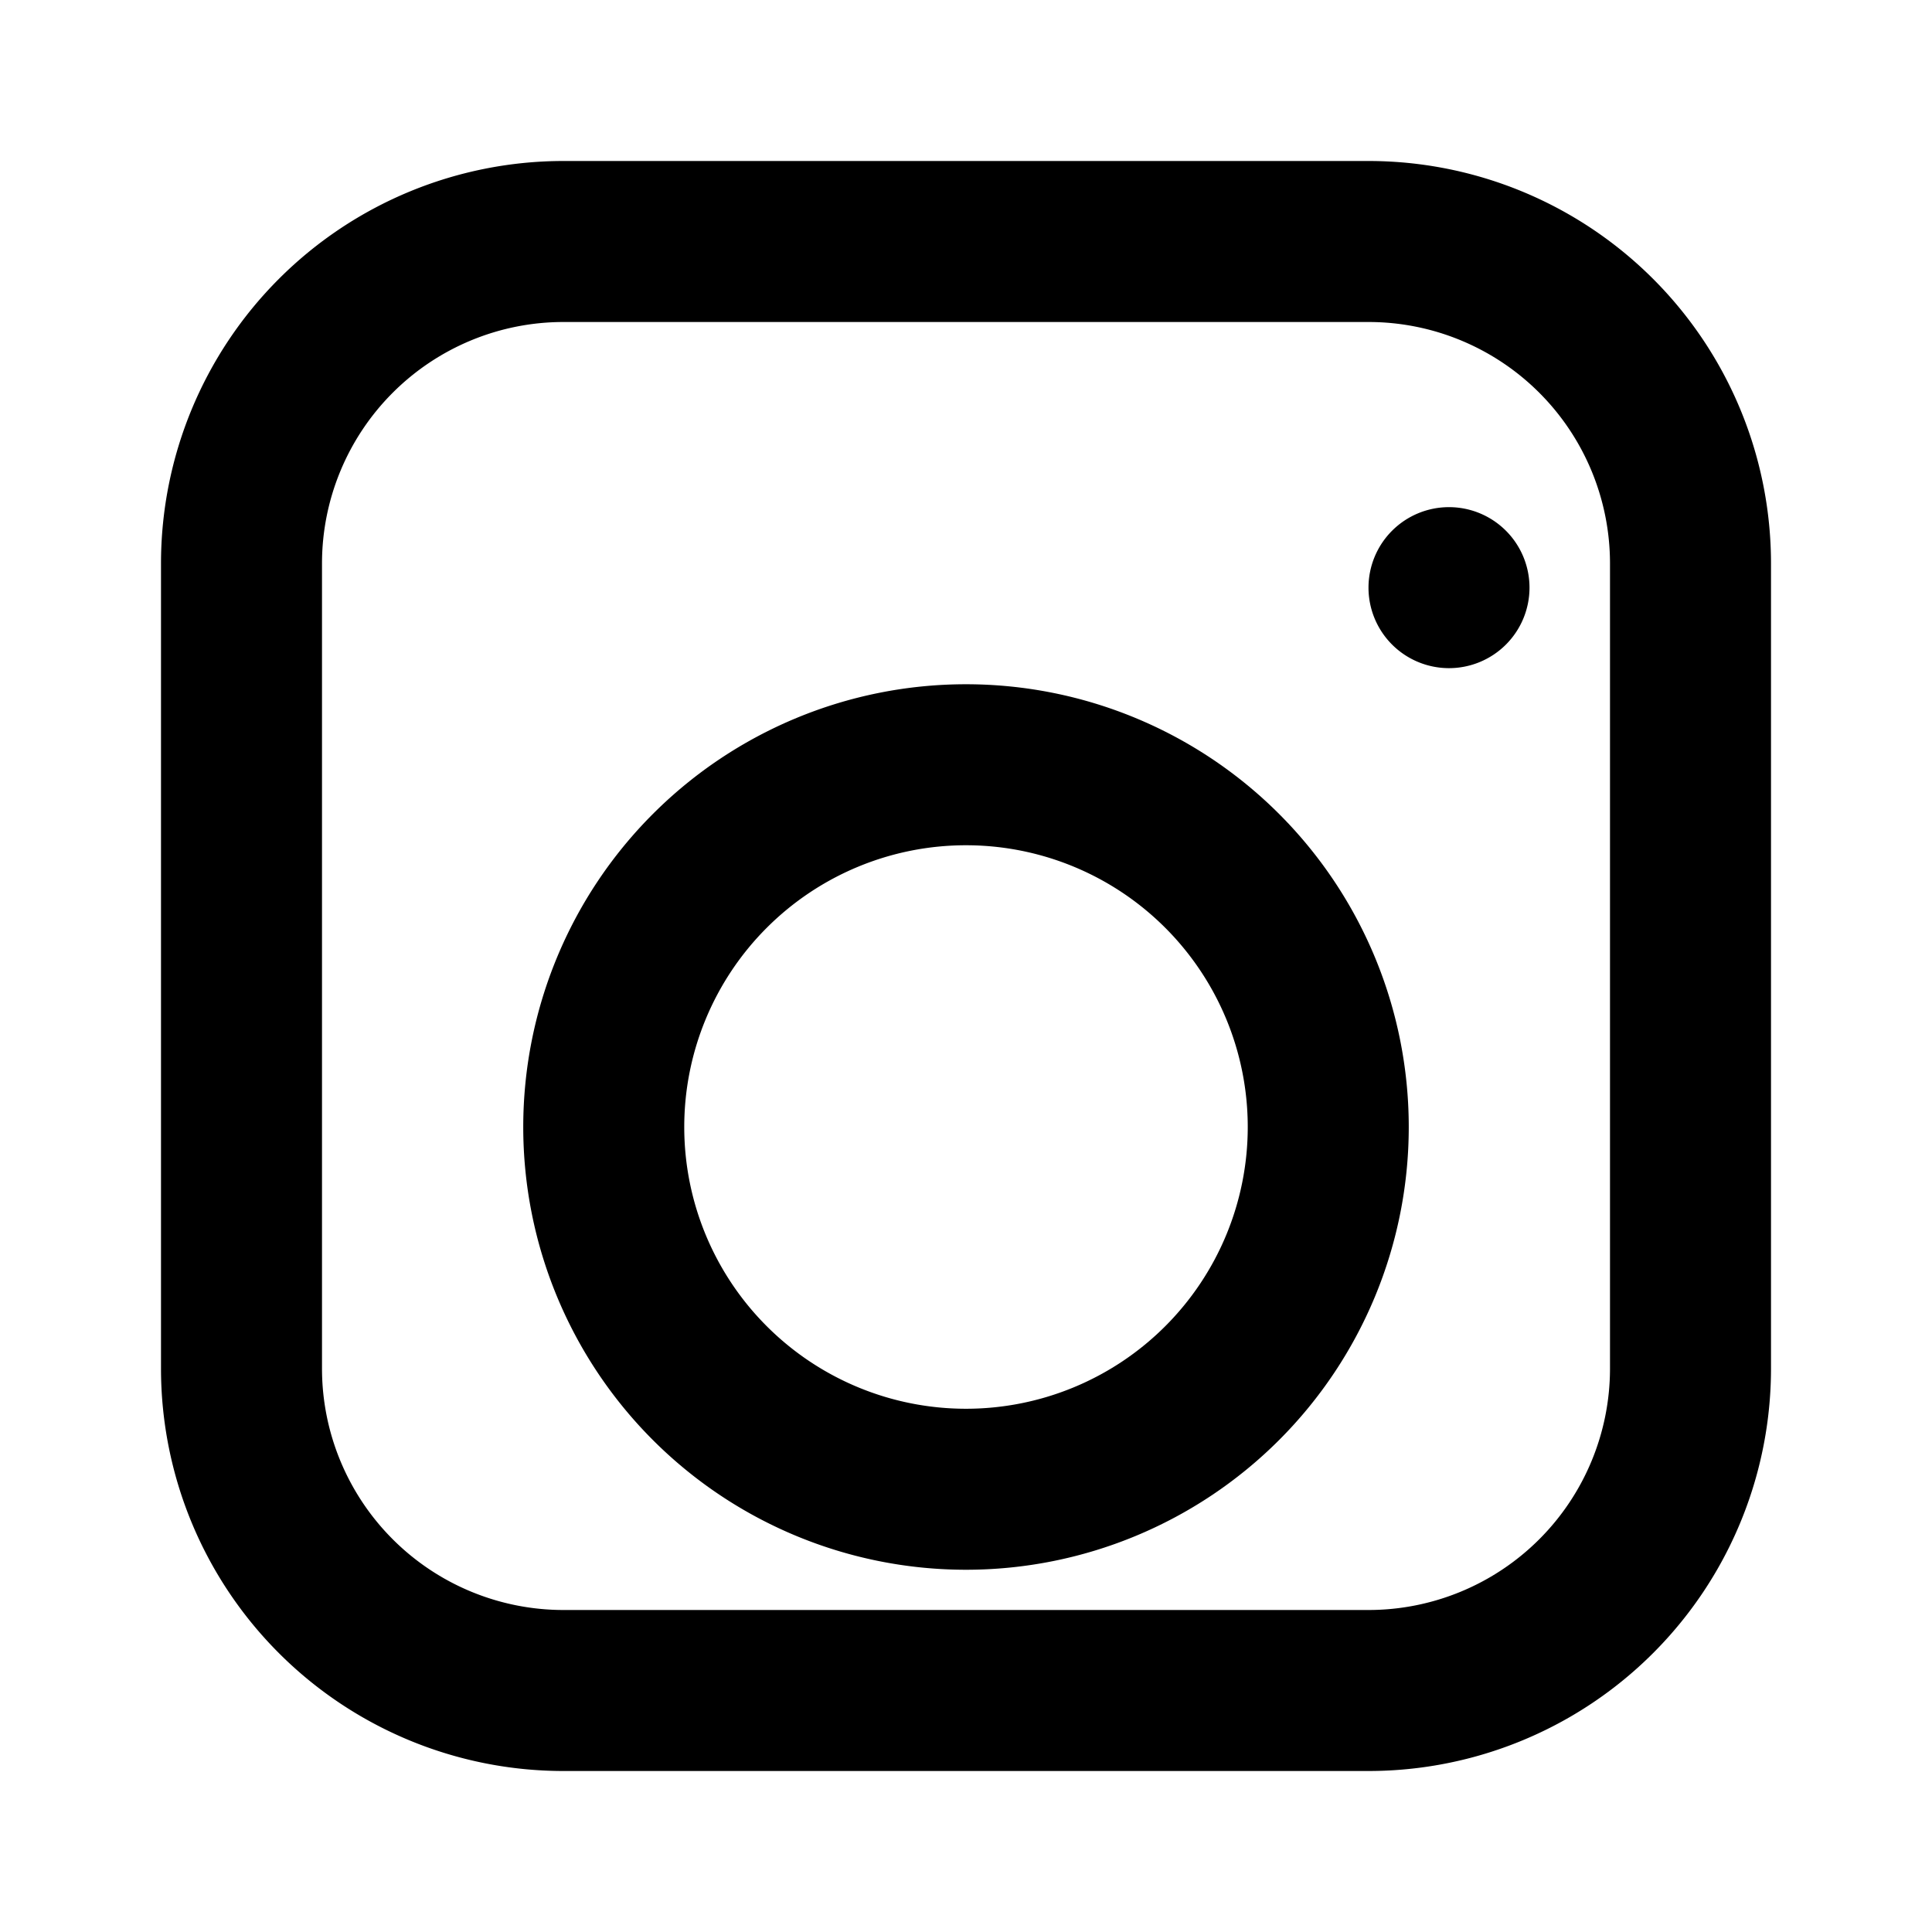
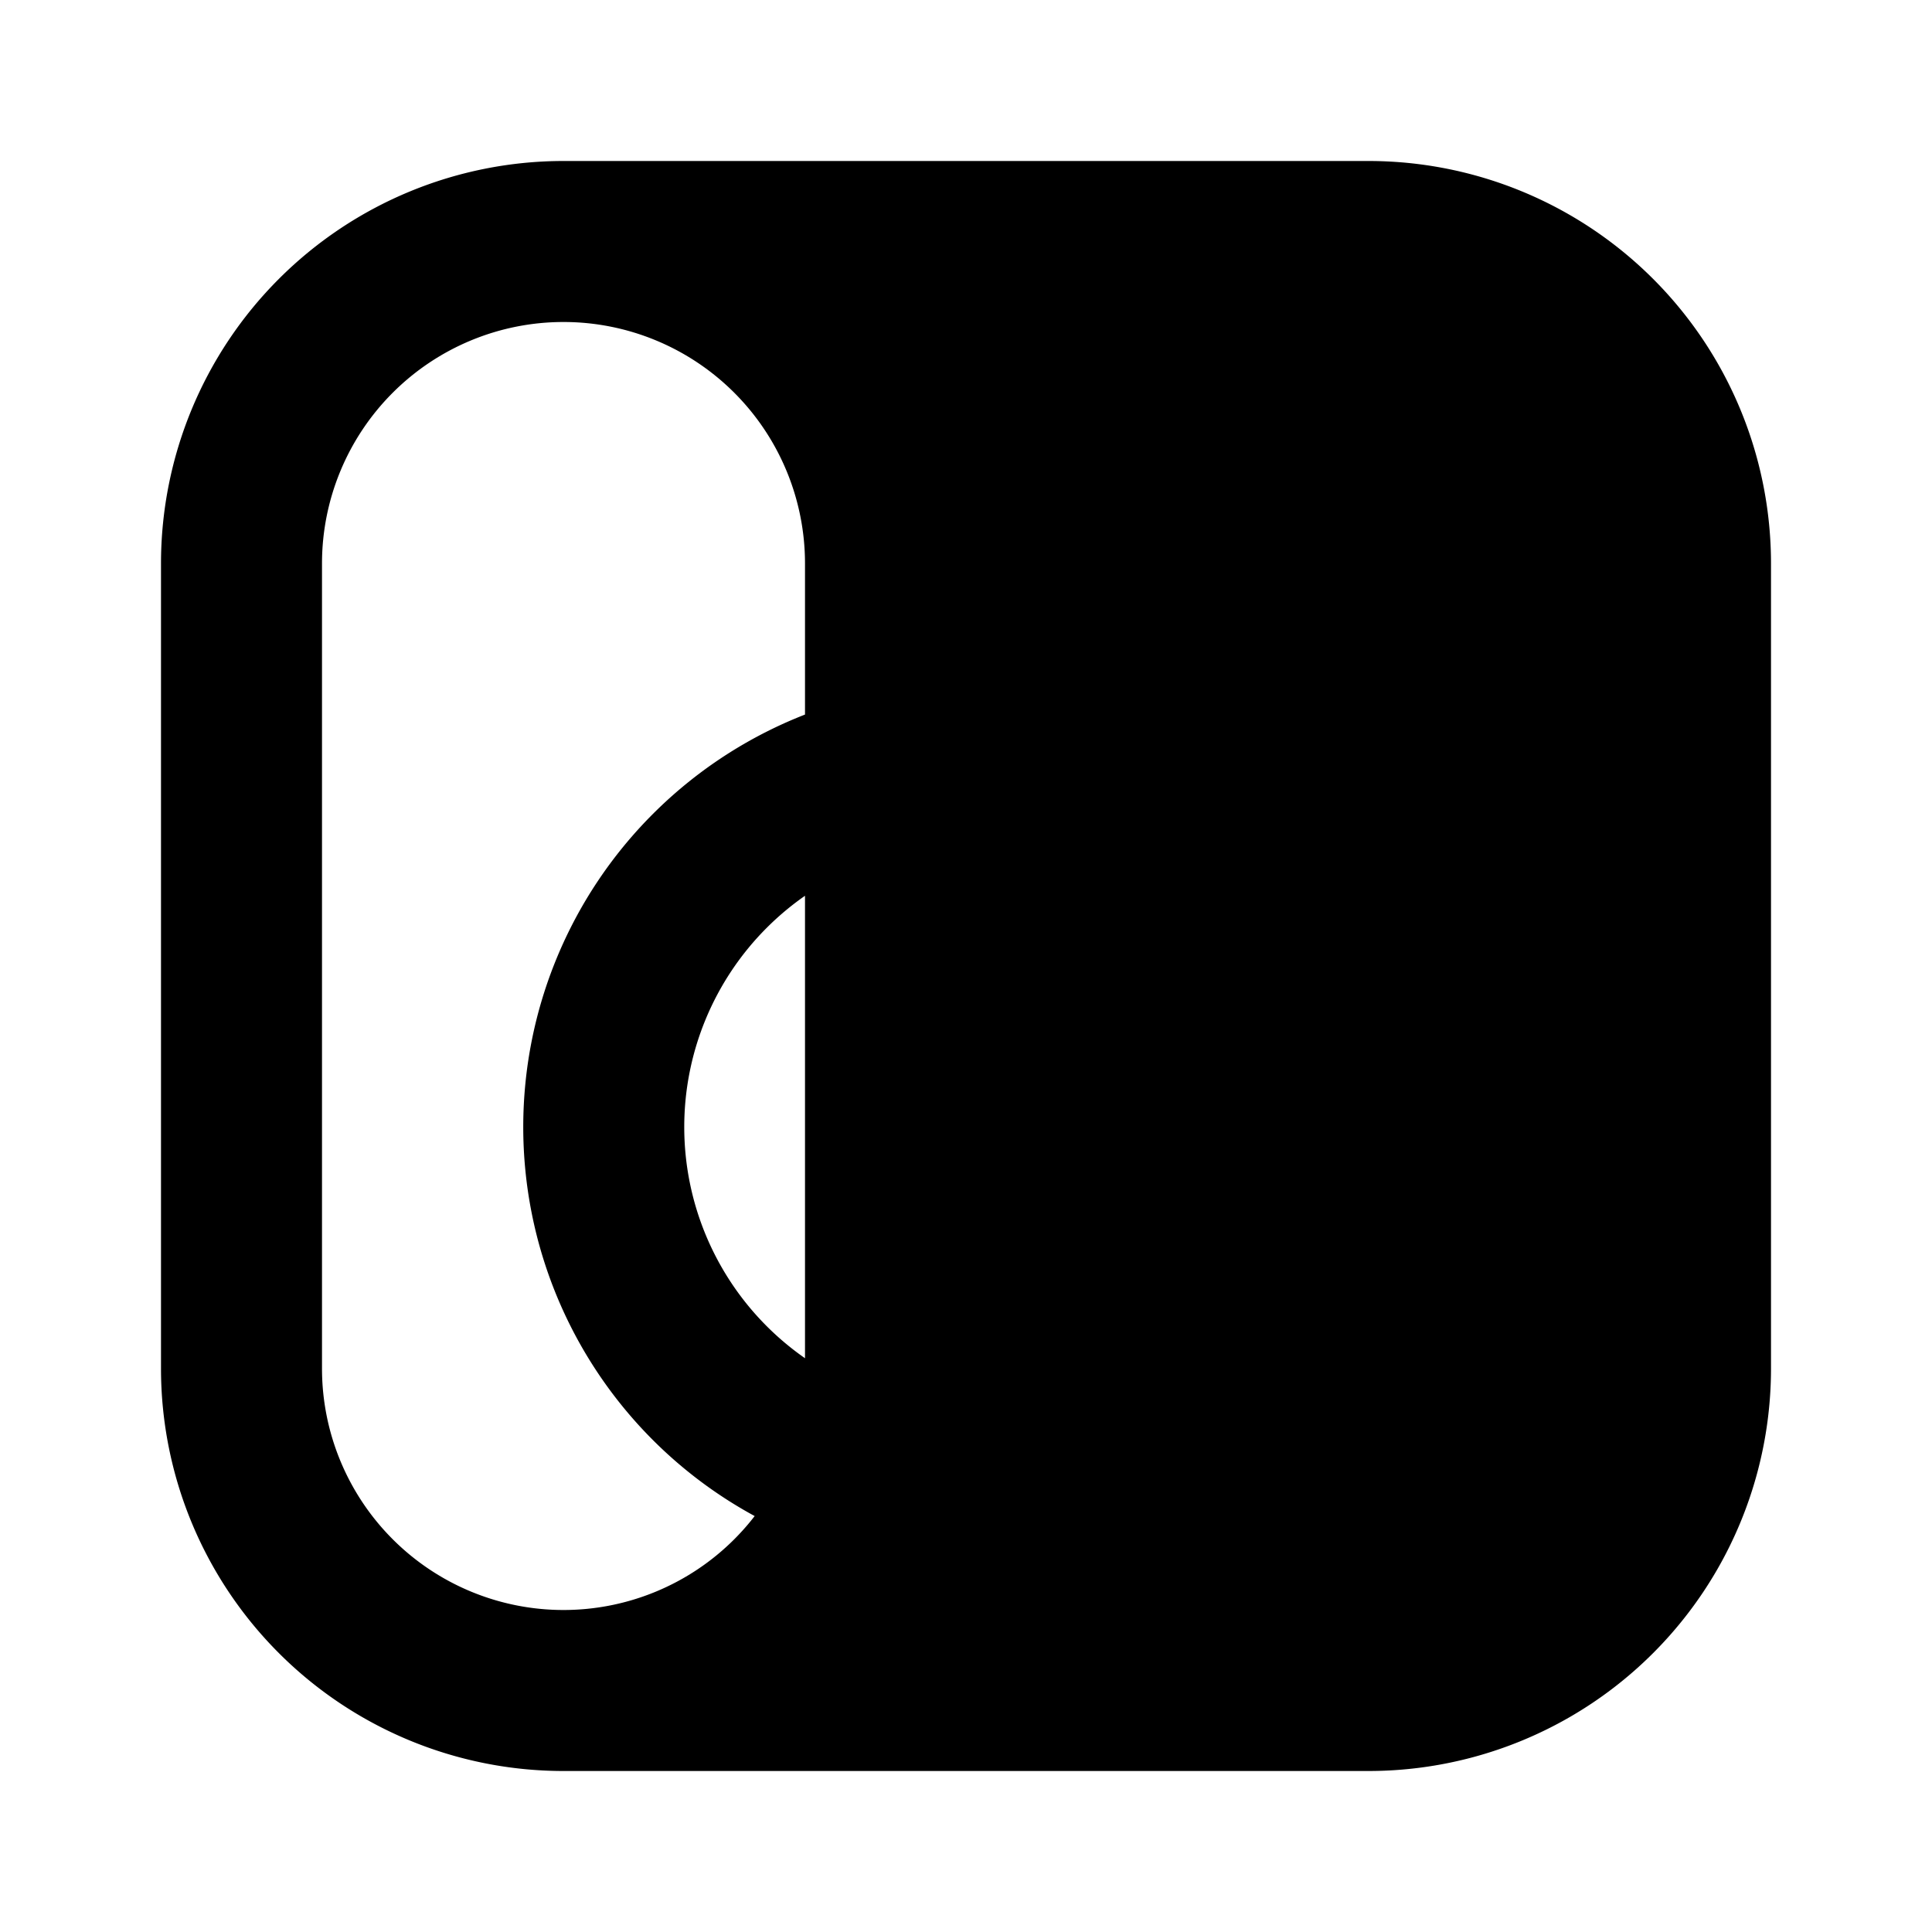
<svg xmlns="http://www.w3.org/2000/svg" viewBox="0 0 24 24">
-   <path d="M7 2h10a5 5 0 0 1 5 5v10a5 5 0 0 1-5 5H7a5 5 0 0 1-5-5V7a5 5 0 0 1 5-5zm10 2H7a3 3 0 0 0-3 3v10a3 3 0 0 0 3 3h10a3 3 0 0 0 3-3V7a3 3 0 0 0-3-3zm-5 4.5A5.5 5.5 0 1 1 6.5 14 5.5 5.5 0 0 1 12 8.5zm0 2A3.5 3.5 0 1 0 15.5 14 3.5 3.5 0 0 0 12 10.5zM18 6.3a1 1 0 1 1-1 1 1 1 0 0 1 1-1z" />
+   <path d="M7 2h10a5 5 0 0 1 5 5v10a5 5 0 0 1-5 5H7a5 5 0 0 1-5-5V7a5 5 0 0 1 5-5zm10 2H7a3 3 0 0 0-3 3v10a3 3 0 0 0 3 3a3 3 0 0 0 3-3V7a3 3 0 0 0-3-3zm-5 4.5A5.5 5.5 0 1 1 6.5 14 5.5 5.5 0 0 1 12 8.5zm0 2A3.5 3.5 0 1 0 15.5 14 3.5 3.5 0 0 0 12 10.5zM18 6.3a1 1 0 1 1-1 1 1 1 0 0 1 1-1z" />
</svg>